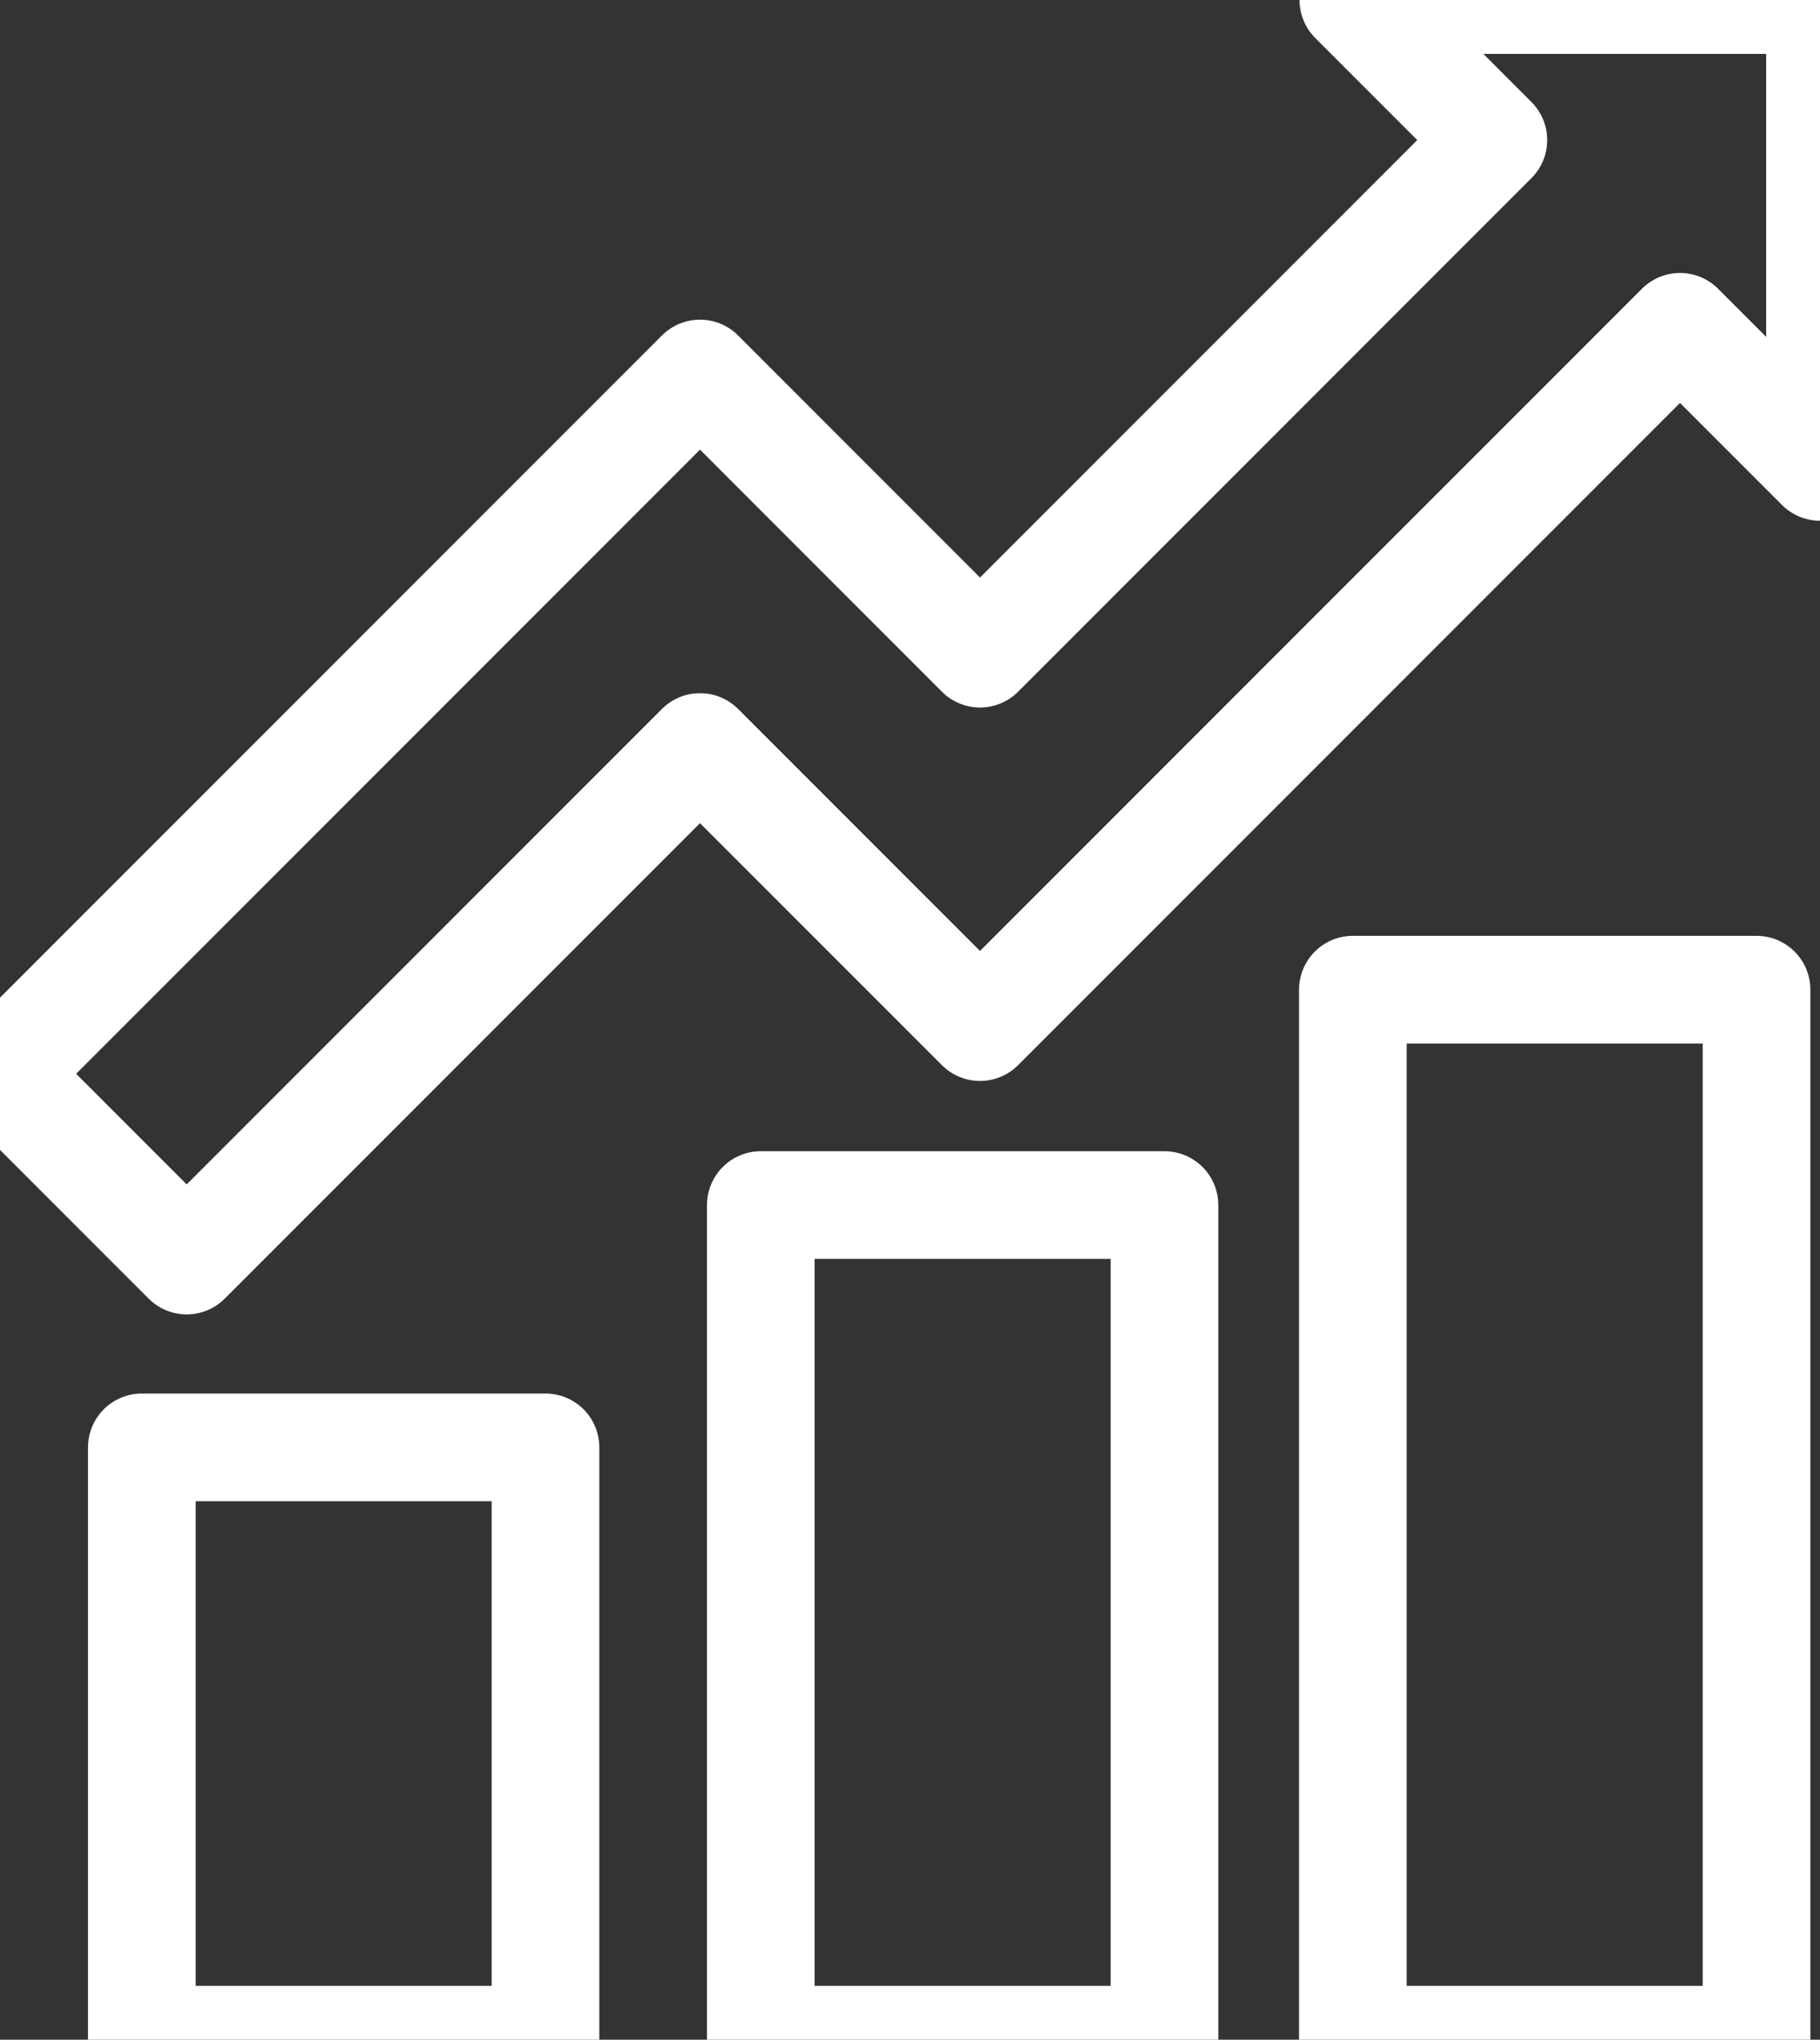
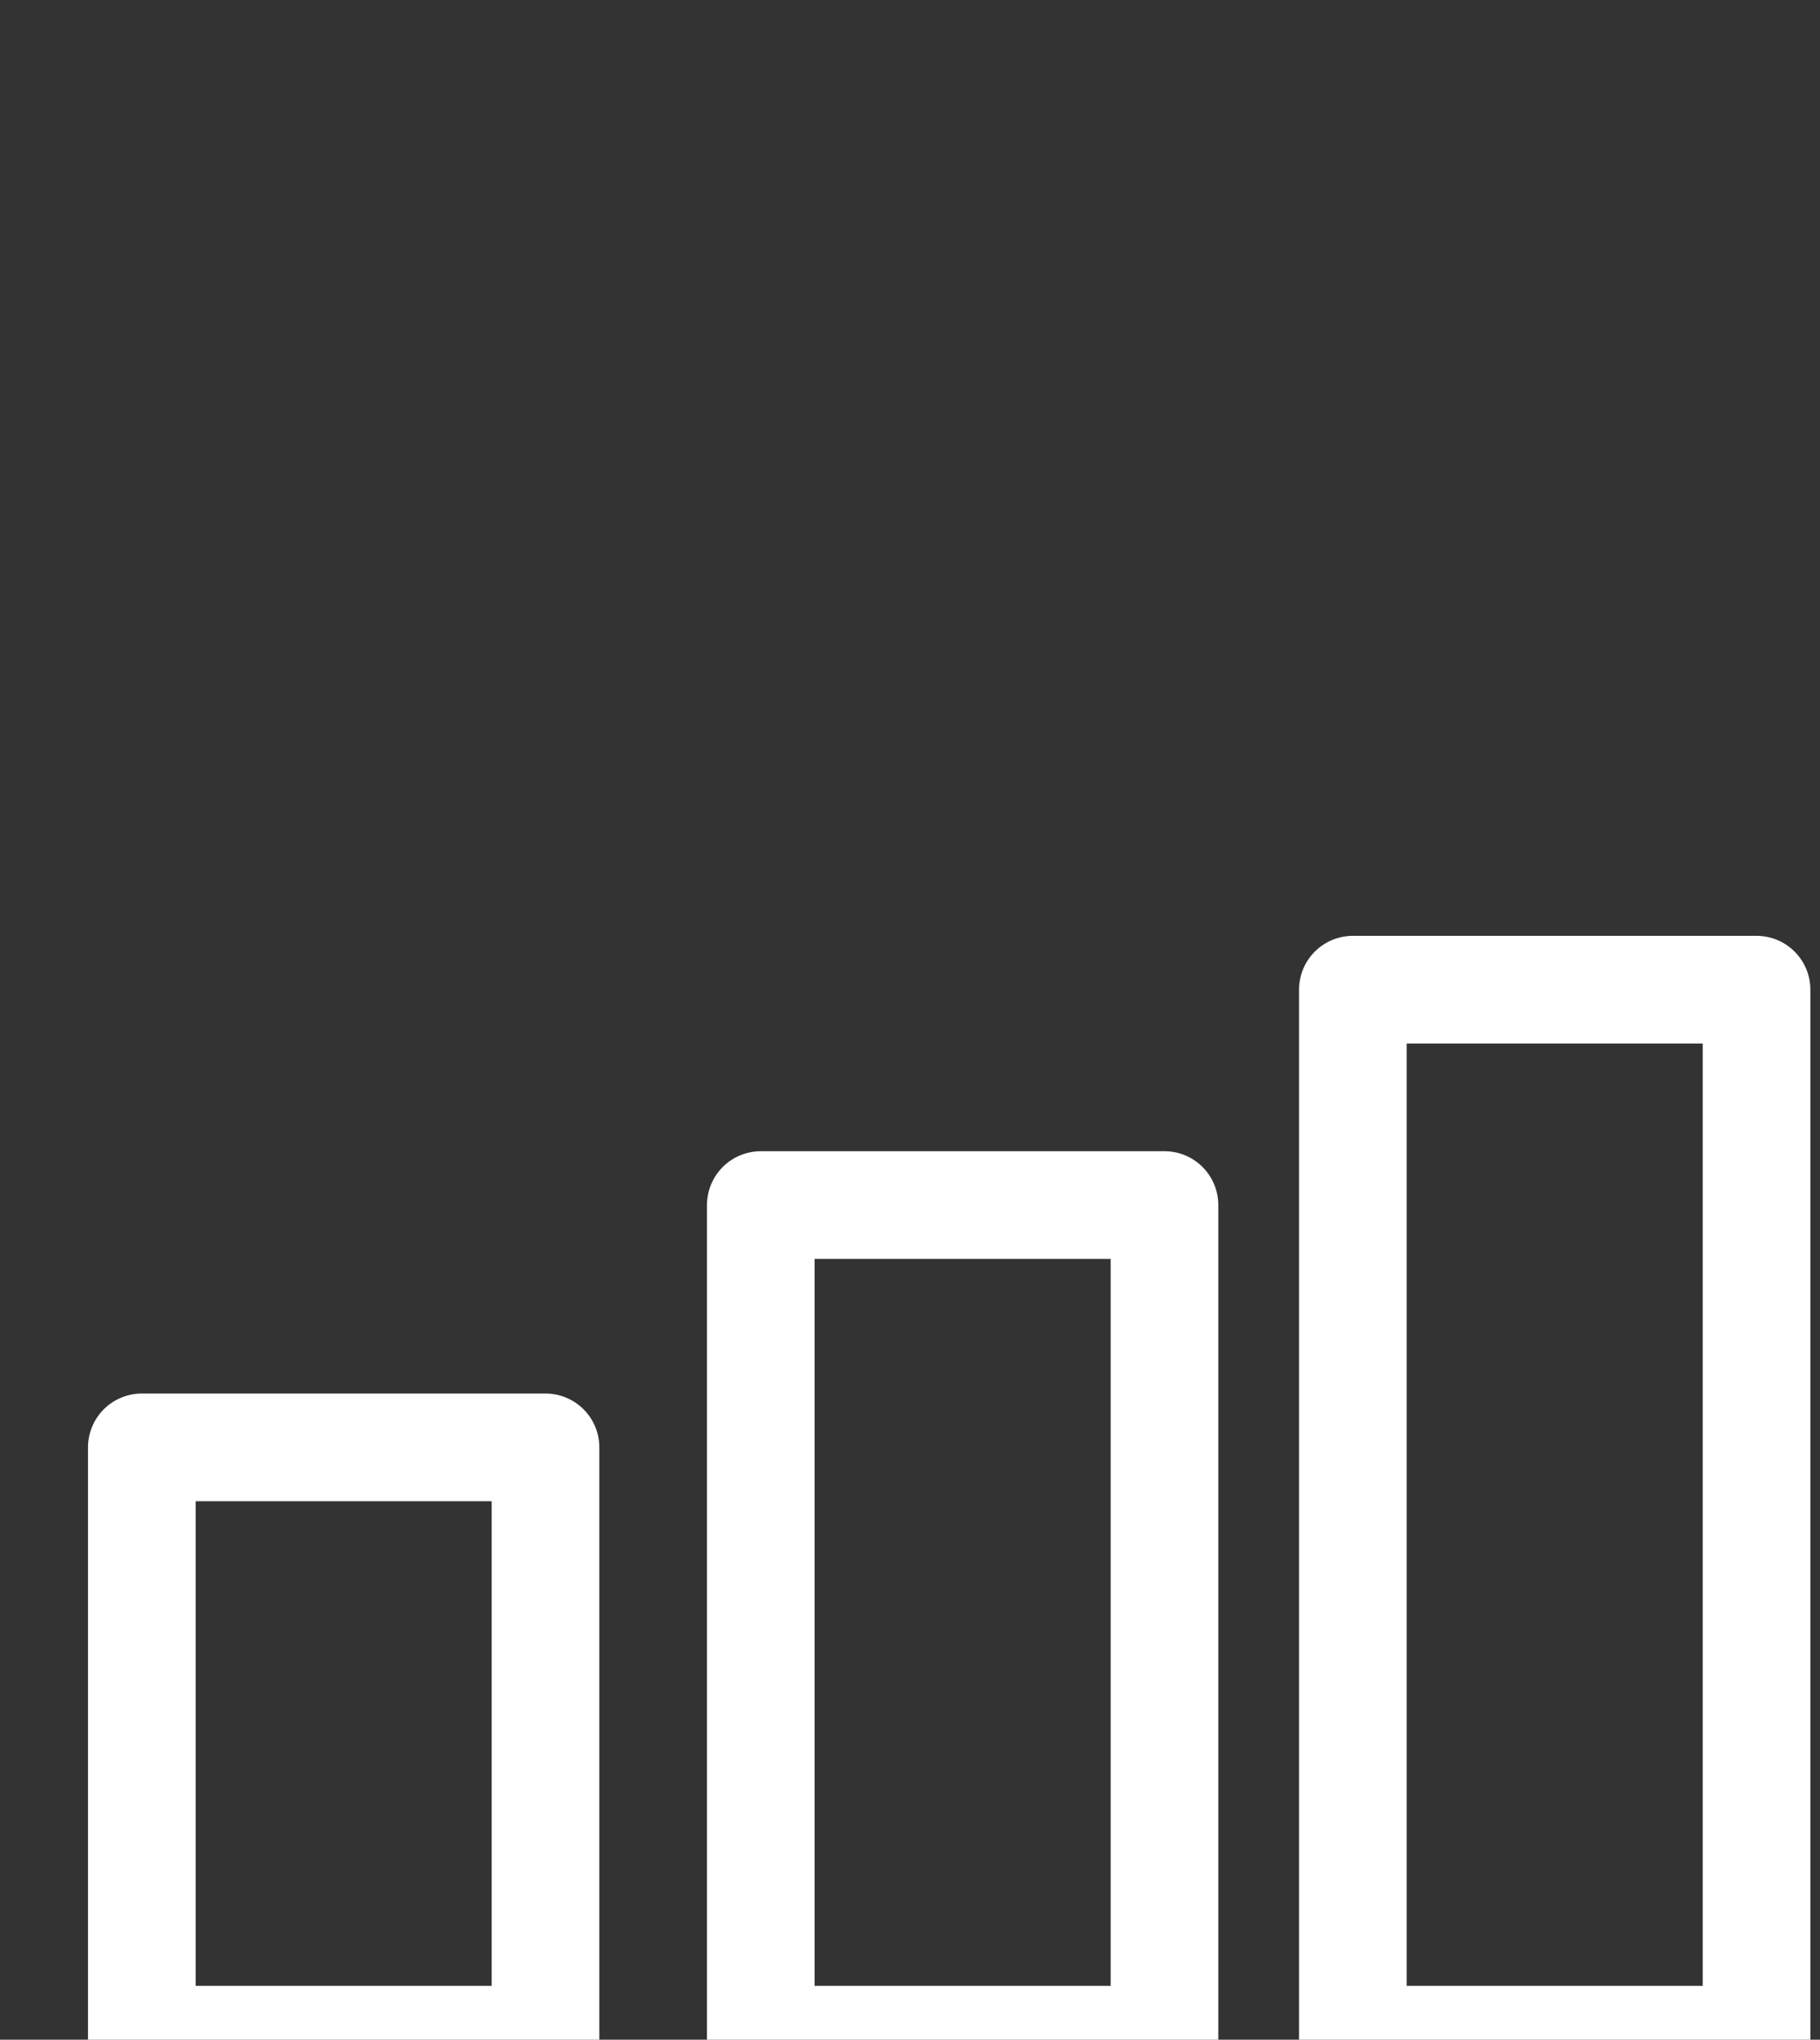
<svg xmlns="http://www.w3.org/2000/svg" width="67.628" height="75.759" viewBox="1035.732 4020.241 67.628 75.759">
  <rect x="1035.732" y="4020.241" width="67.628" height="75.759" fill="#333333" stroke="none" />
  <g data-name="Group 18">
    <g data-name="Group 17" transform="translate(1034.001 4018)" clip-path="url(&quot;#a&quot;)">
      <path d="M52.001 39h15v39h0-15 0V39h0z" stroke-linejoin="round" stroke-linecap="round" stroke-width="4" stroke="#fff" fill="transparent" data-name="Rectangle 9944" />
-       <path d="M7.001 56h15v22h0-15 0V56h0z" stroke-linejoin="round" stroke-linecap="round" stroke-width="4" stroke="#fff" fill="transparent" data-name="Rectangle 9945" />
+       <path d="M7.001 56h15v22h0-15 0V56h0" stroke-linejoin="round" stroke-linecap="round" stroke-width="4" stroke="#fff" fill="transparent" data-name="Rectangle 9945" />
      <path d="M30.001 47h15v31h0-15 0V47h0z" stroke-linejoin="round" stroke-linecap="round" stroke-width="4" stroke="#fff" fill="transparent" data-name="Rectangle 9946" />
-       <path d="m8.668 49.061 19.074-19.074L38.146 40.39l26.011-26.01 5.202 5.202V2.242H52.02l5.202 5.202L38.146 26.52 27.742 16.114 1.732 42.125l6.936 6.936Z" stroke-linejoin="round" stroke-linecap="round" stroke-width="4" stroke="#fff" fill="transparent" data-name="Path 13" />
    </g>
  </g>
  <defs>
    <clipPath id="a">
      <path d="M0 0h71v81H0V0z" data-name="Rectangle 9947" transform="translate(.001)" />
    </clipPath>
  </defs>
</svg>